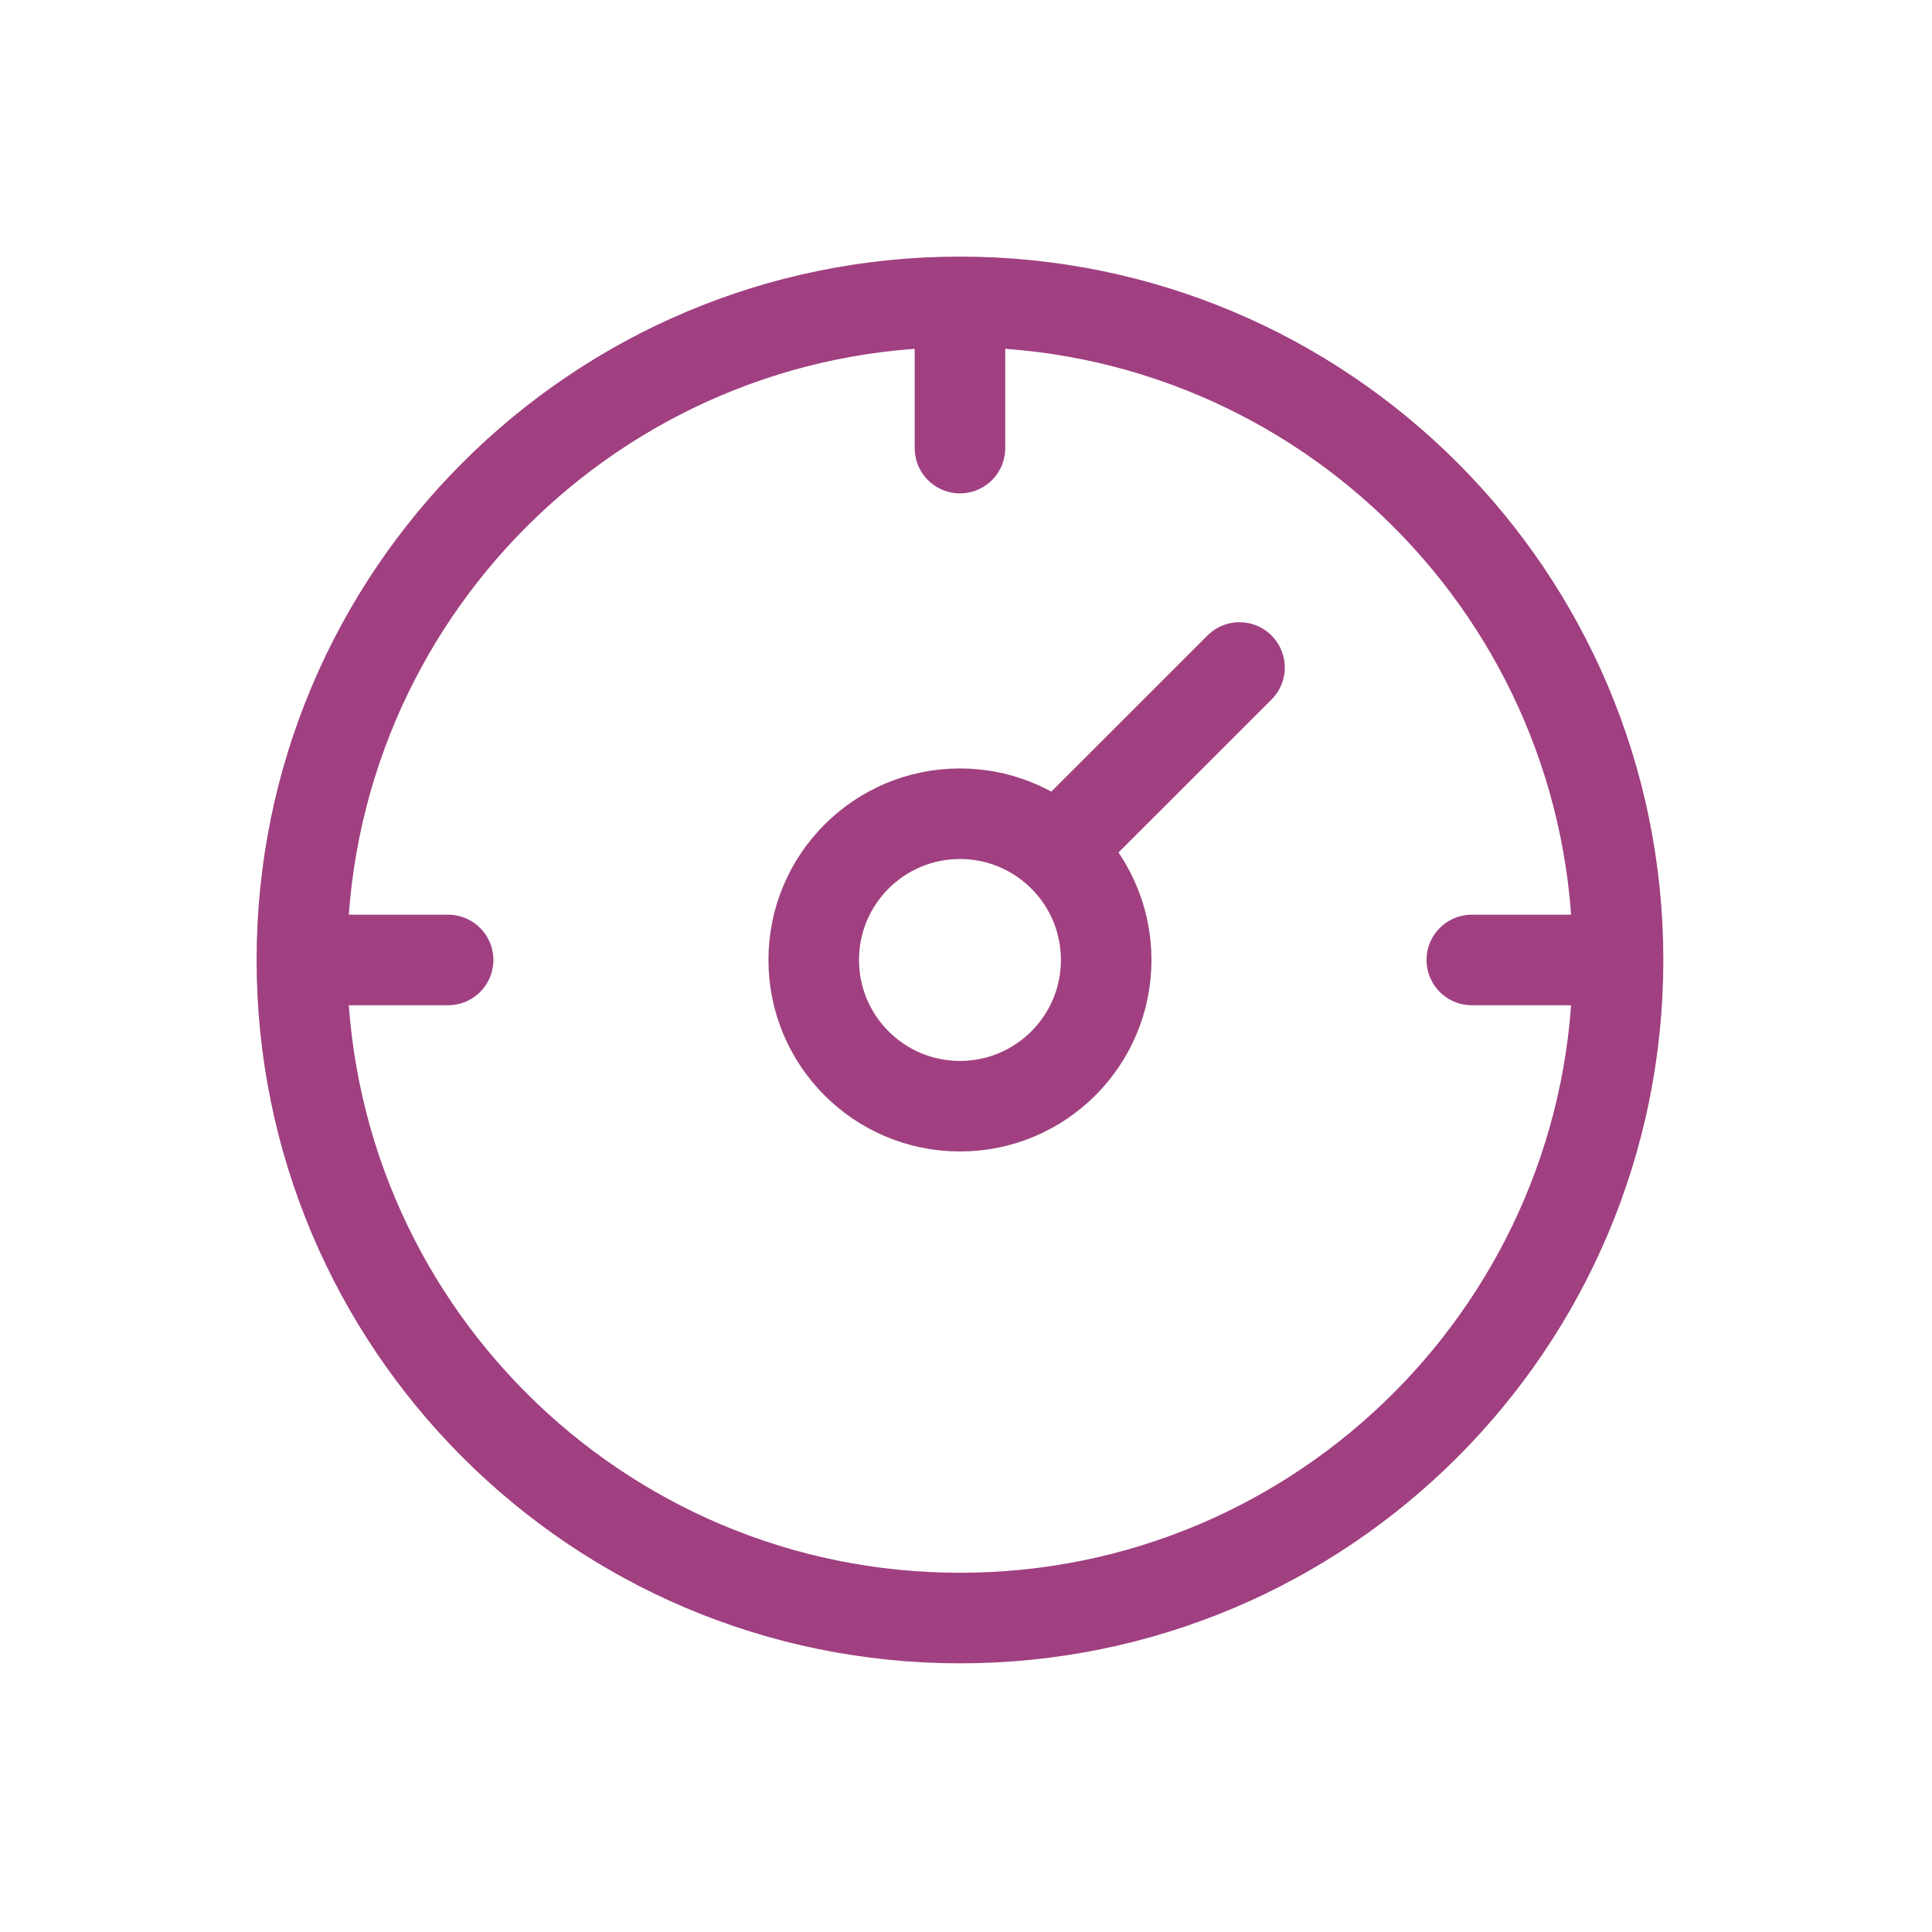
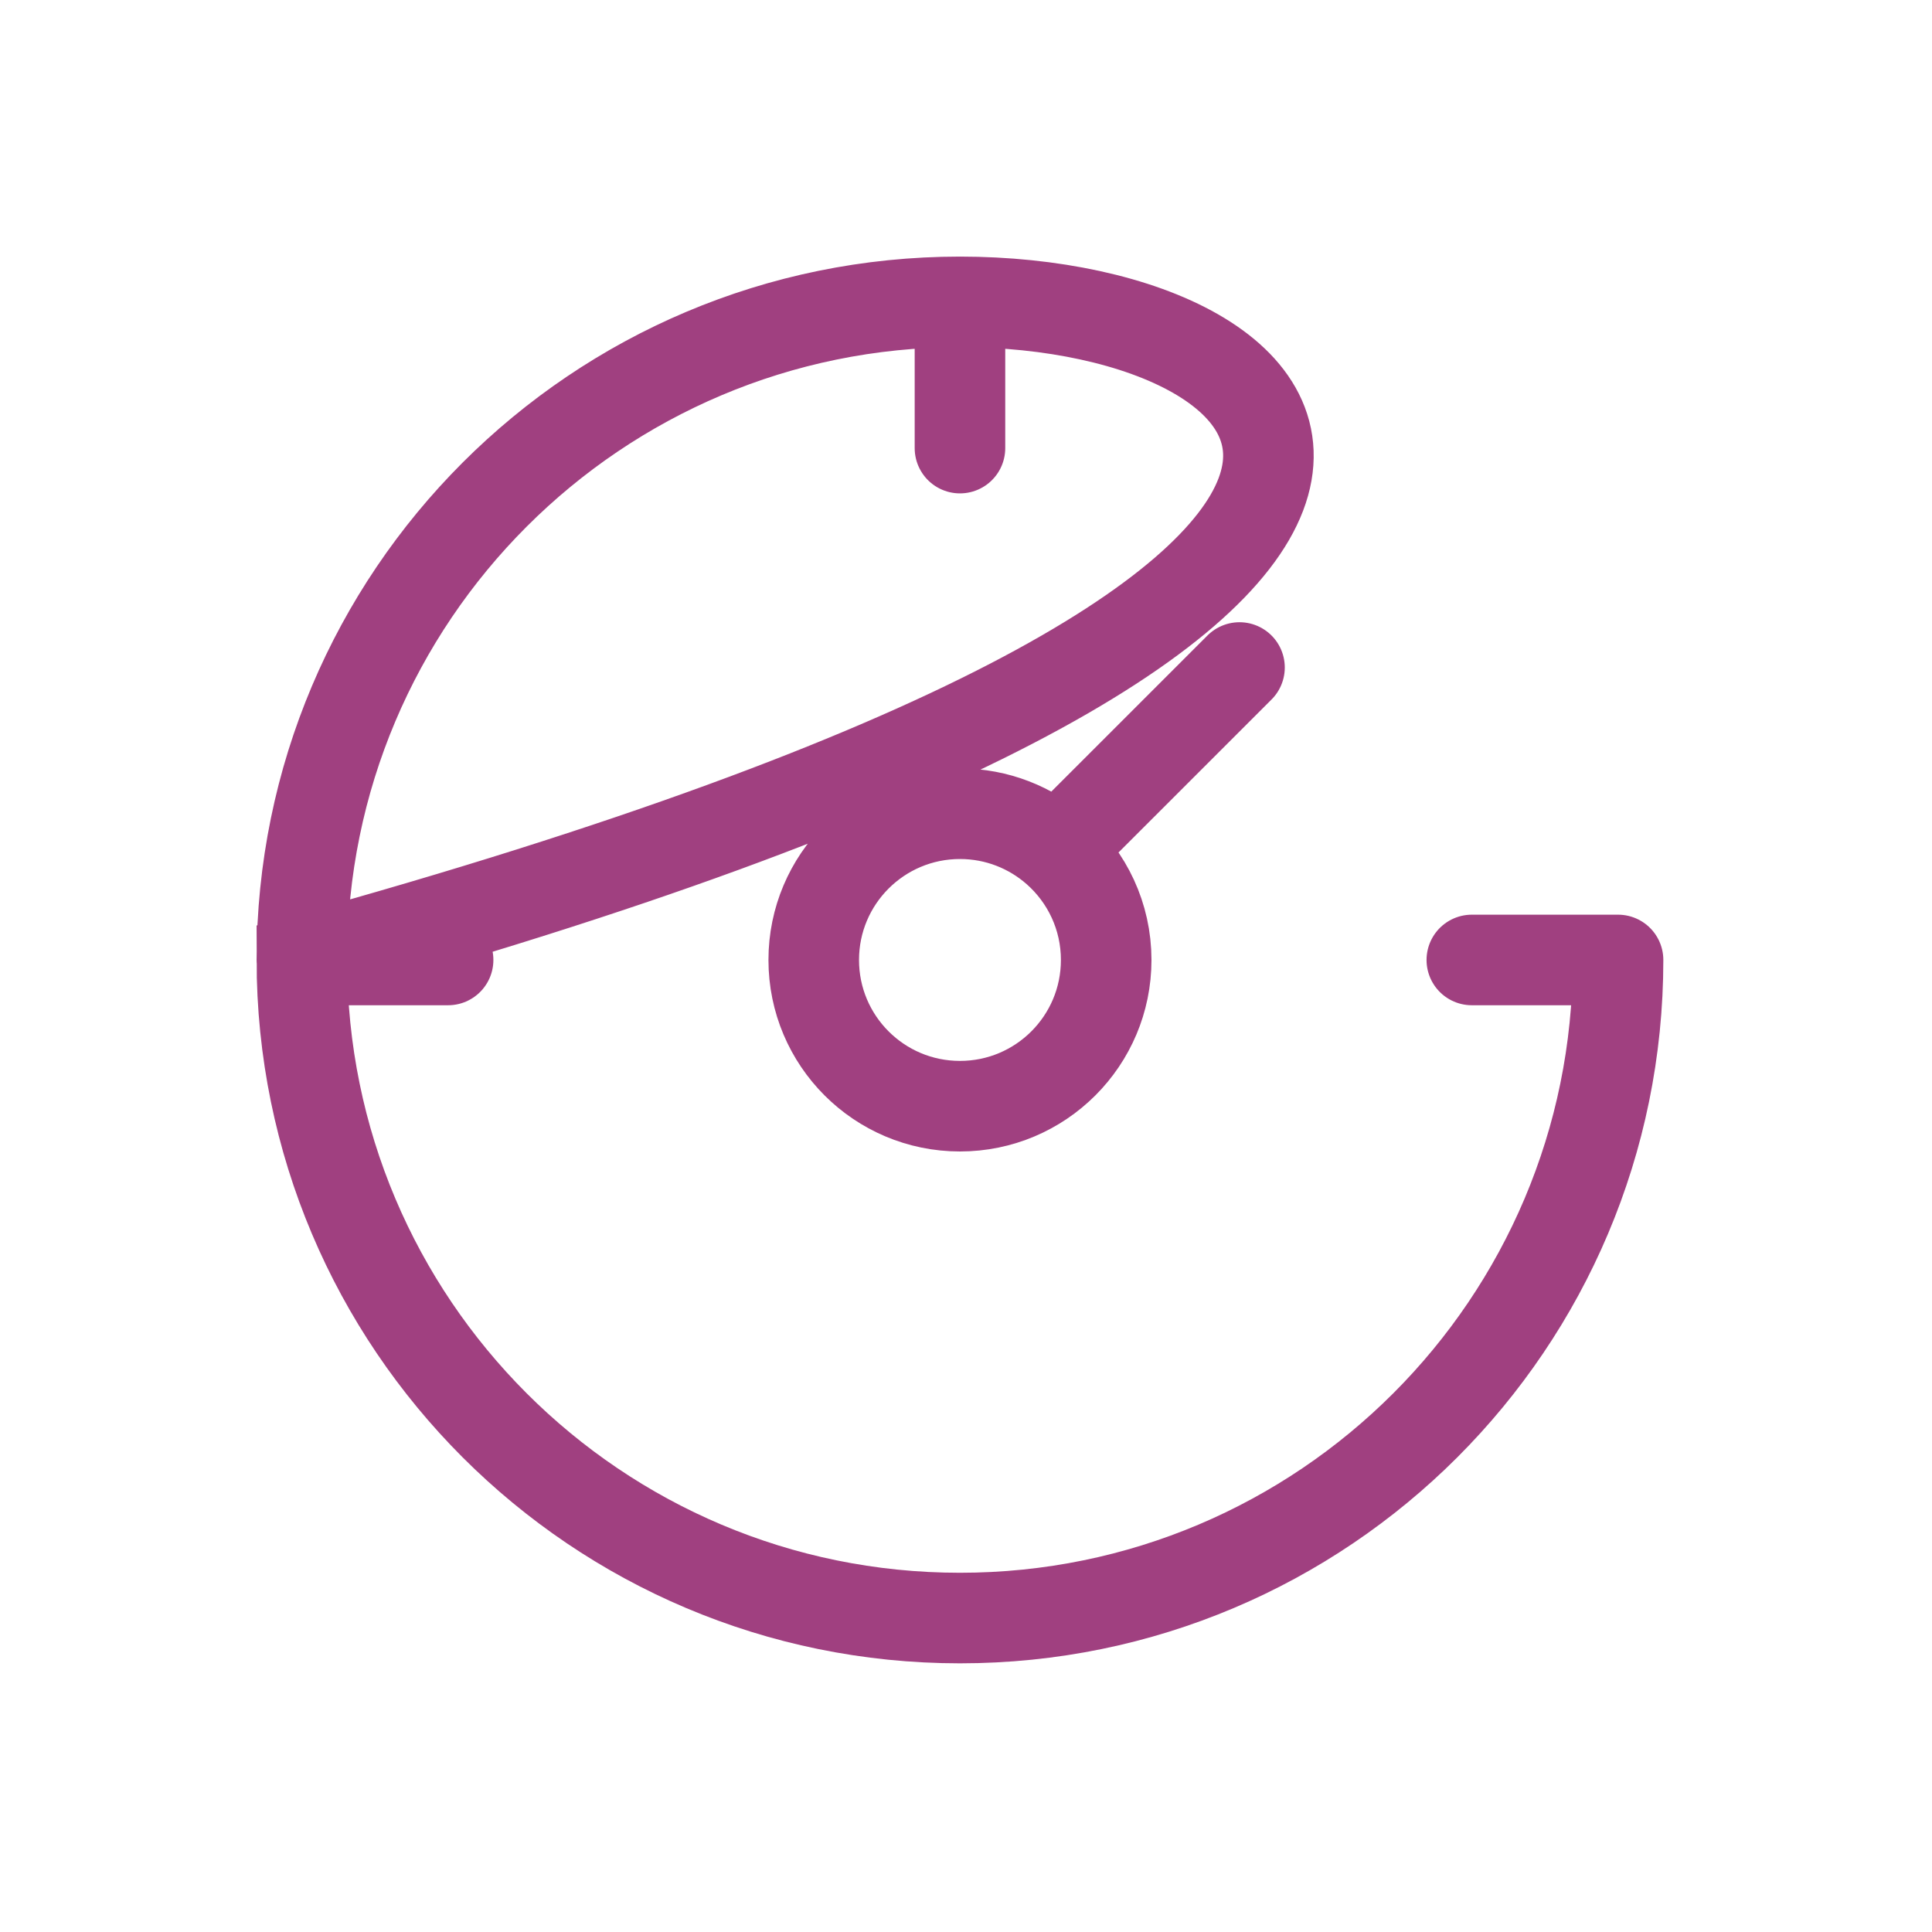
<svg xmlns="http://www.w3.org/2000/svg" width="32" height="32" viewBox="0 0 32 32" fill="none">
-   <path d="M26.8 15.9C26.8 21.92 21.92 26.8 15.9 26.8C9.88 26.8 5 21.92 5 15.9M26.8 15.9C26.8 9.88 21.92 5 15.9 5M26.8 15.9H24.378M5 15.9C5 9.88 9.88 5 15.9 5M5 15.9H7.422M15.9 5V7.422M17.502 14.083C17.075 13.707 16.514 13.478 15.9 13.478C14.562 13.478 13.478 14.562 13.478 15.9C13.478 17.238 14.562 18.322 15.9 18.322C17.238 18.322 18.322 17.238 18.322 15.9C18.322 15.177 18.005 14.527 17.502 14.083ZM17.502 14.083L20.53 11.056" stroke="#A04080" stroke-width="1.5" stroke-linecap="round" />
+   <path d="M26.8 15.9C26.8 21.92 21.92 26.8 15.9 26.8C9.88 26.8 5 21.92 5 15.9C26.8 9.88 21.92 5 15.9 5M26.8 15.9H24.378M5 15.9C5 9.88 9.88 5 15.9 5M5 15.9H7.422M15.9 5V7.422M17.502 14.083C17.075 13.707 16.514 13.478 15.9 13.478C14.562 13.478 13.478 14.562 13.478 15.9C13.478 17.238 14.562 18.322 15.9 18.322C17.238 18.322 18.322 17.238 18.322 15.9C18.322 15.177 18.005 14.527 17.502 14.083ZM17.502 14.083L20.53 11.056" stroke="#A04080" stroke-width="1.5" stroke-linecap="round" />
</svg>